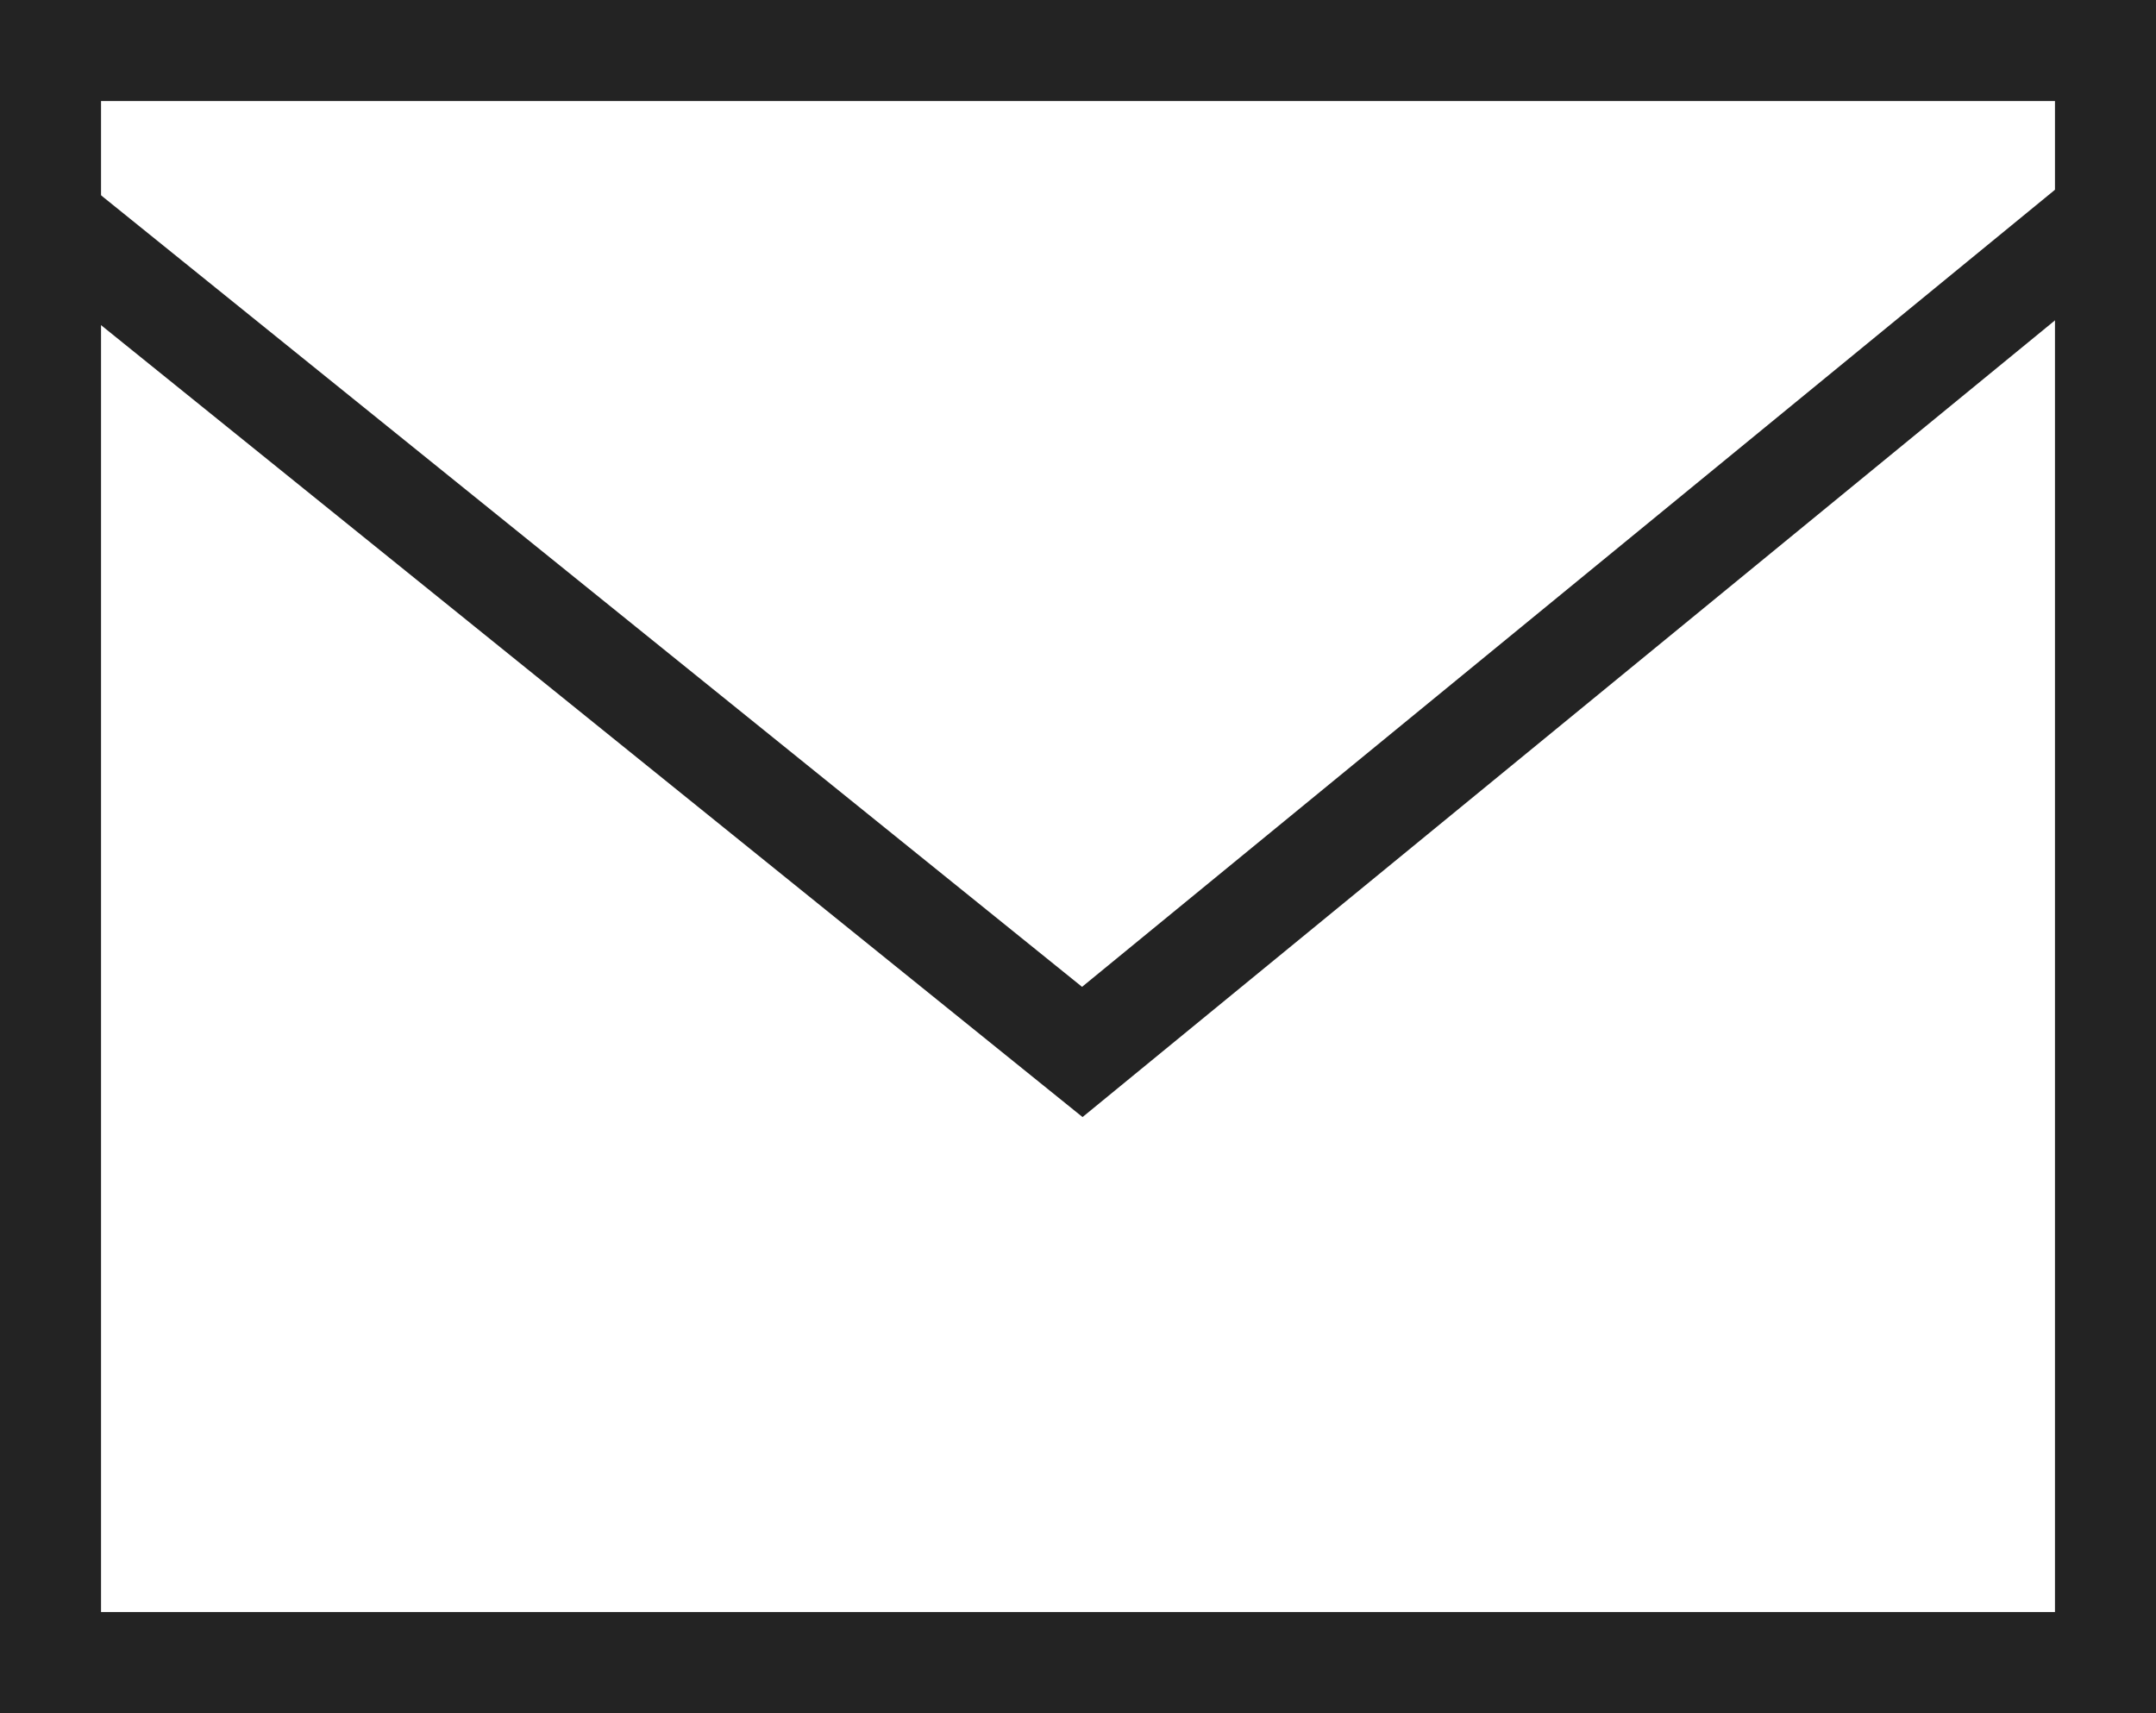
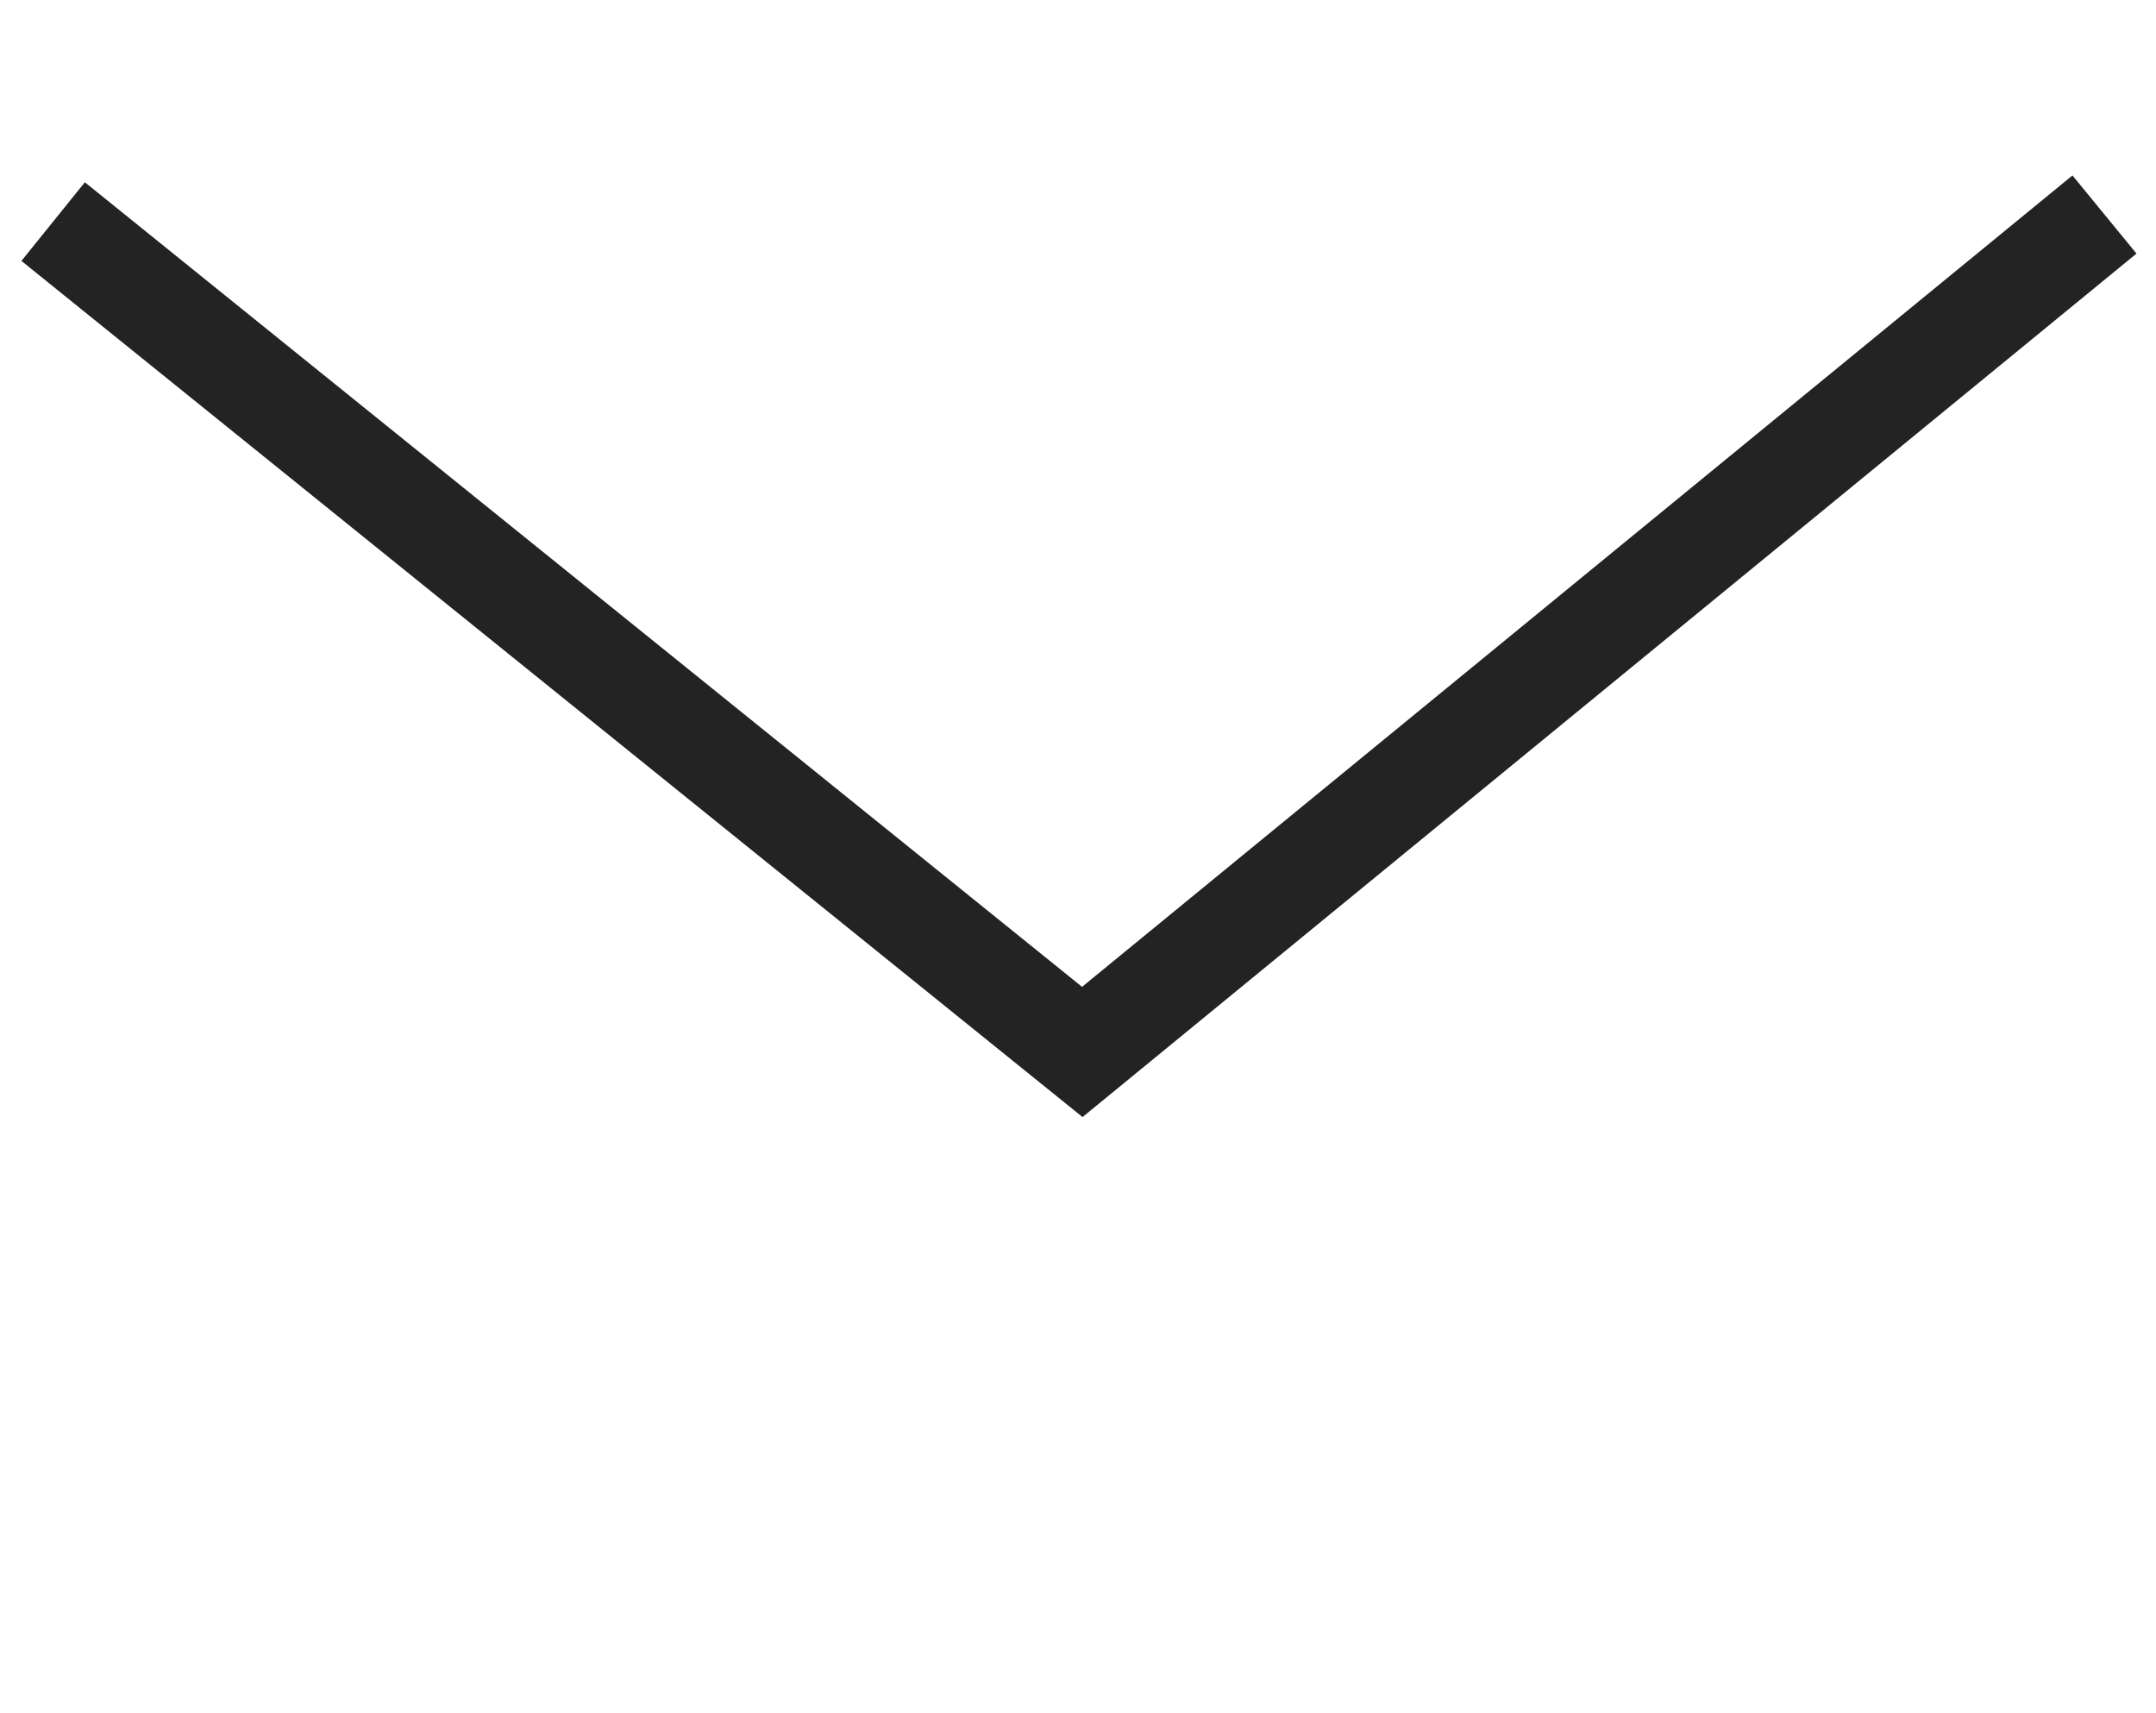
<svg xmlns="http://www.w3.org/2000/svg" width="21.341" height="16.954" viewBox="0 0 21.341 16.954">
  <g id="グループ_42" data-name="グループ 42" transform="translate(-91.487 -7.152)">
-     <rect id="長方形_22" data-name="長方形 22" width="20.341" height="15.954" transform="translate(91.987 7.652)" fill="none" stroke="#232323" stroke-miterlimit="10" stroke-width="1" />
    <path id="パス_414" data-name="パス 414" d="M92.013,9.345,102.2,17.563l10.118-8.288" fill="none" stroke="#232323" stroke-miterlimit="10" stroke-width="1" />
  </g>
</svg>